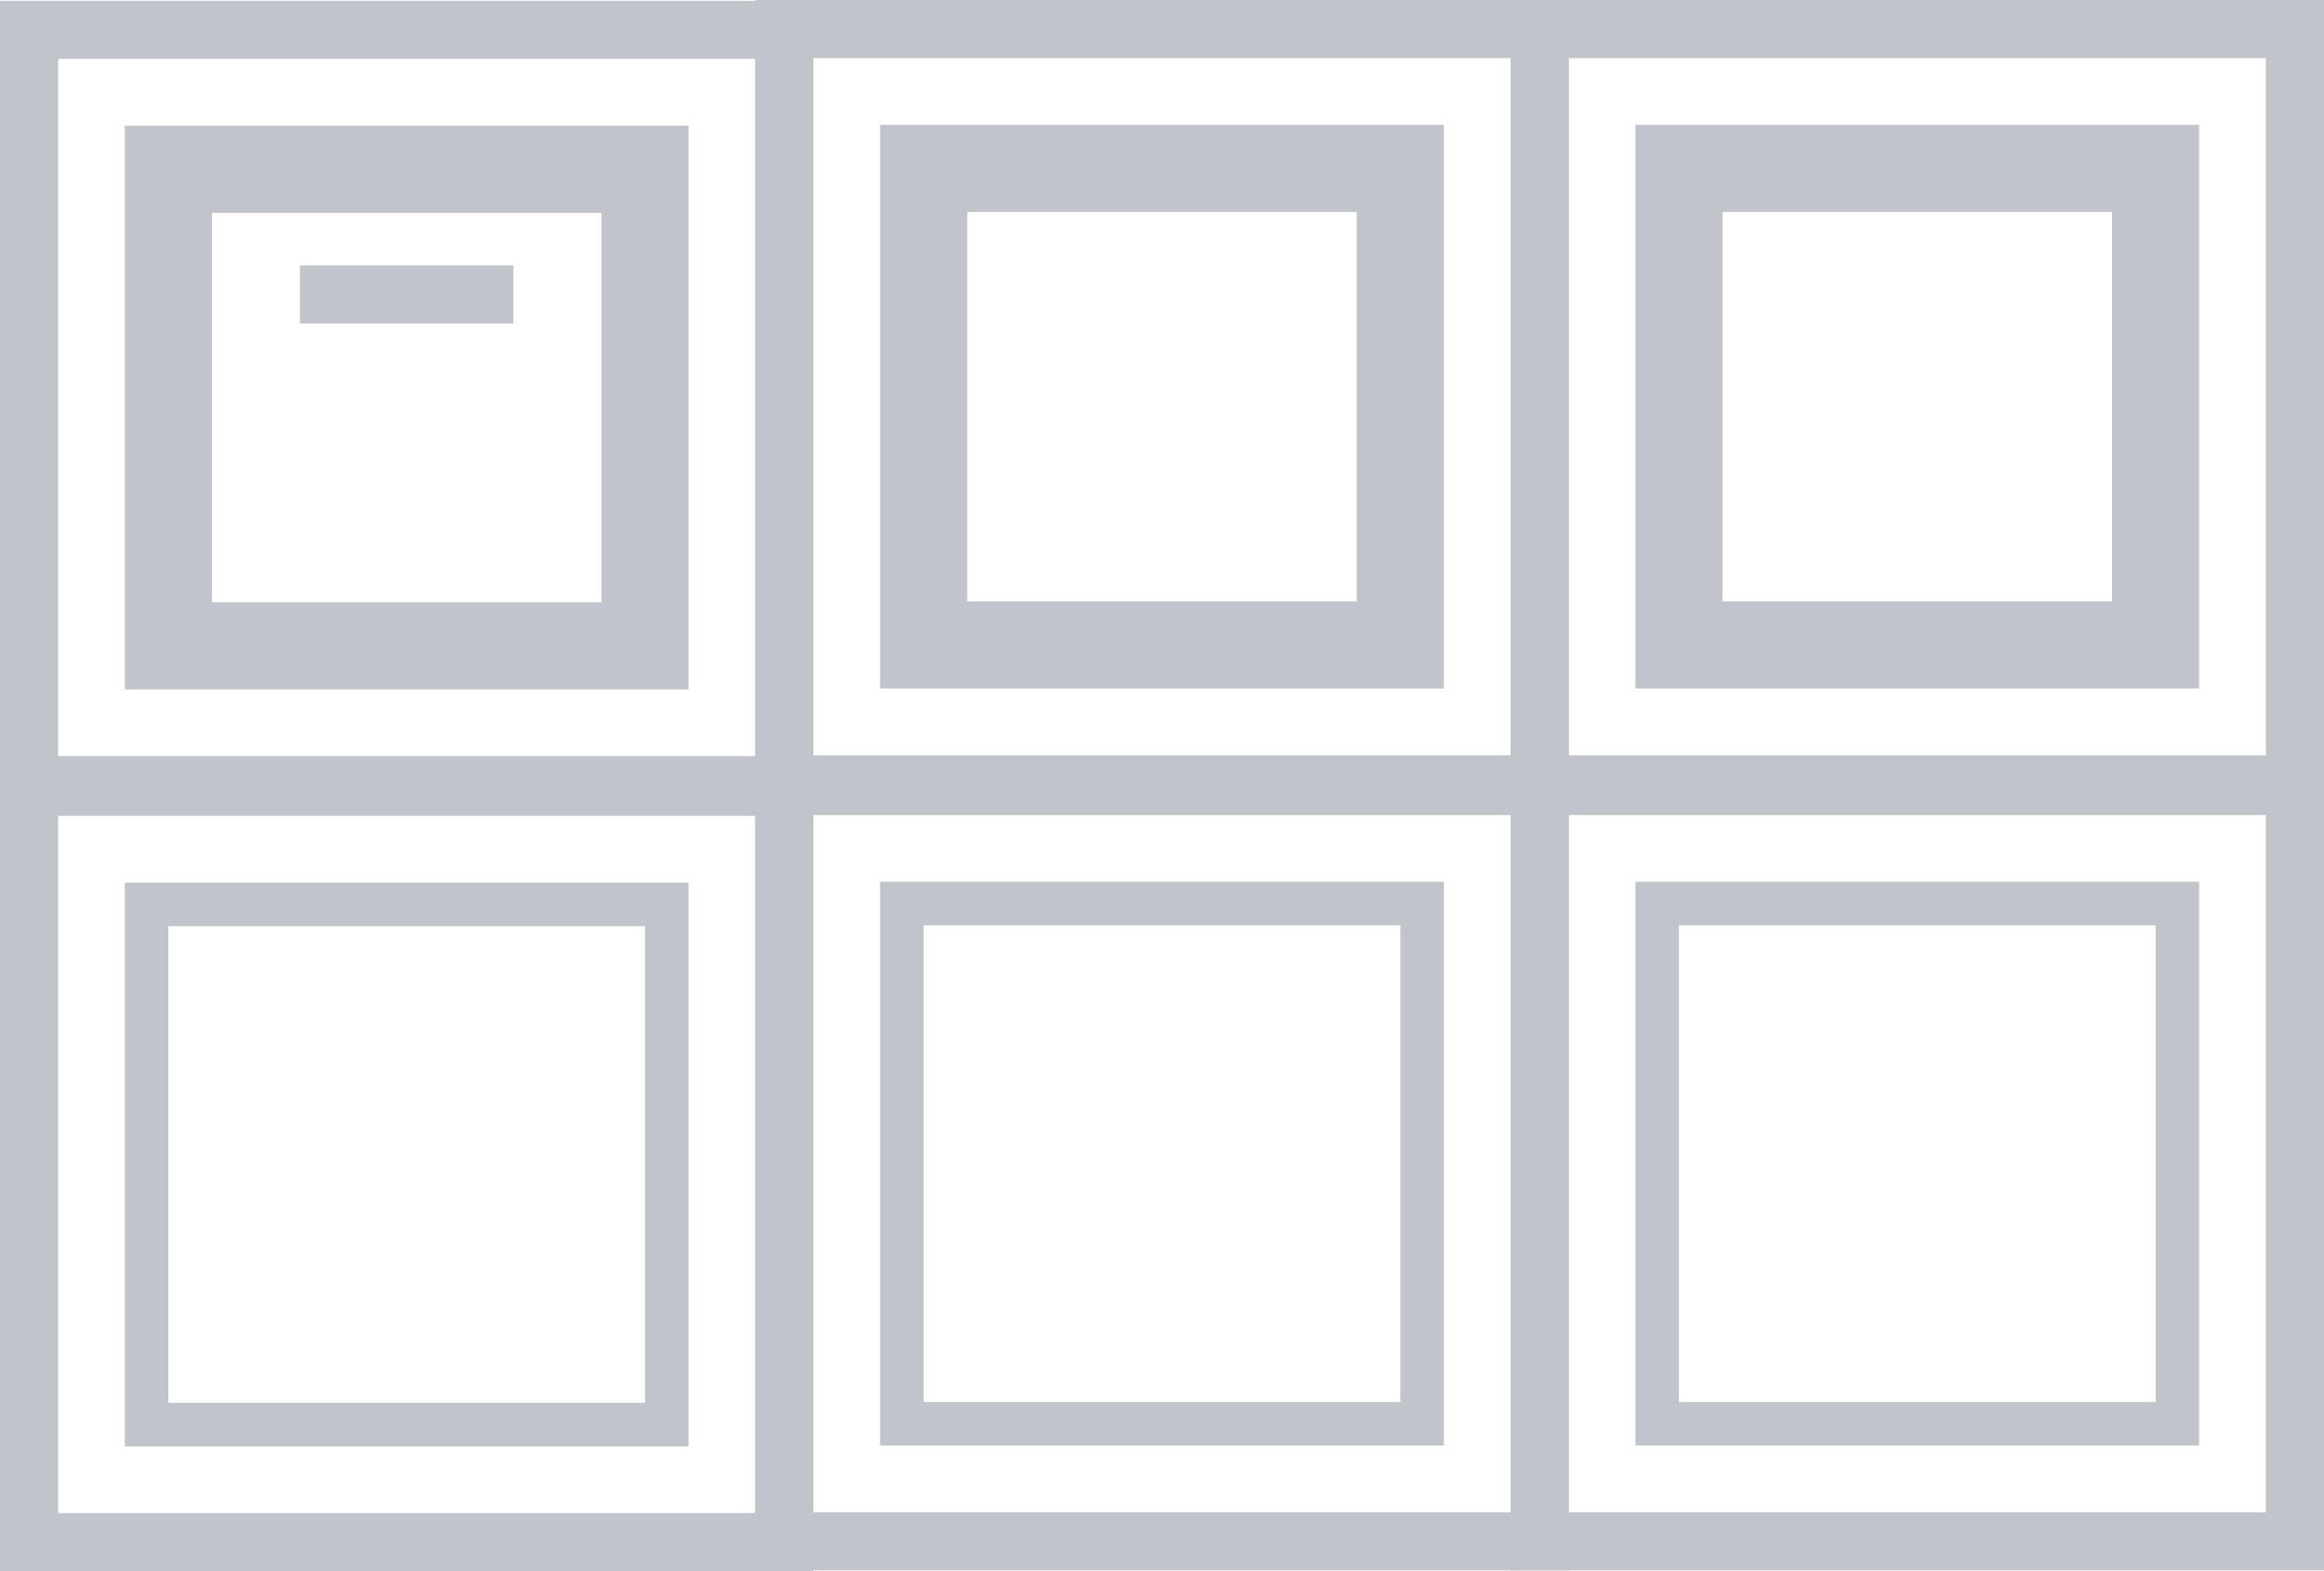
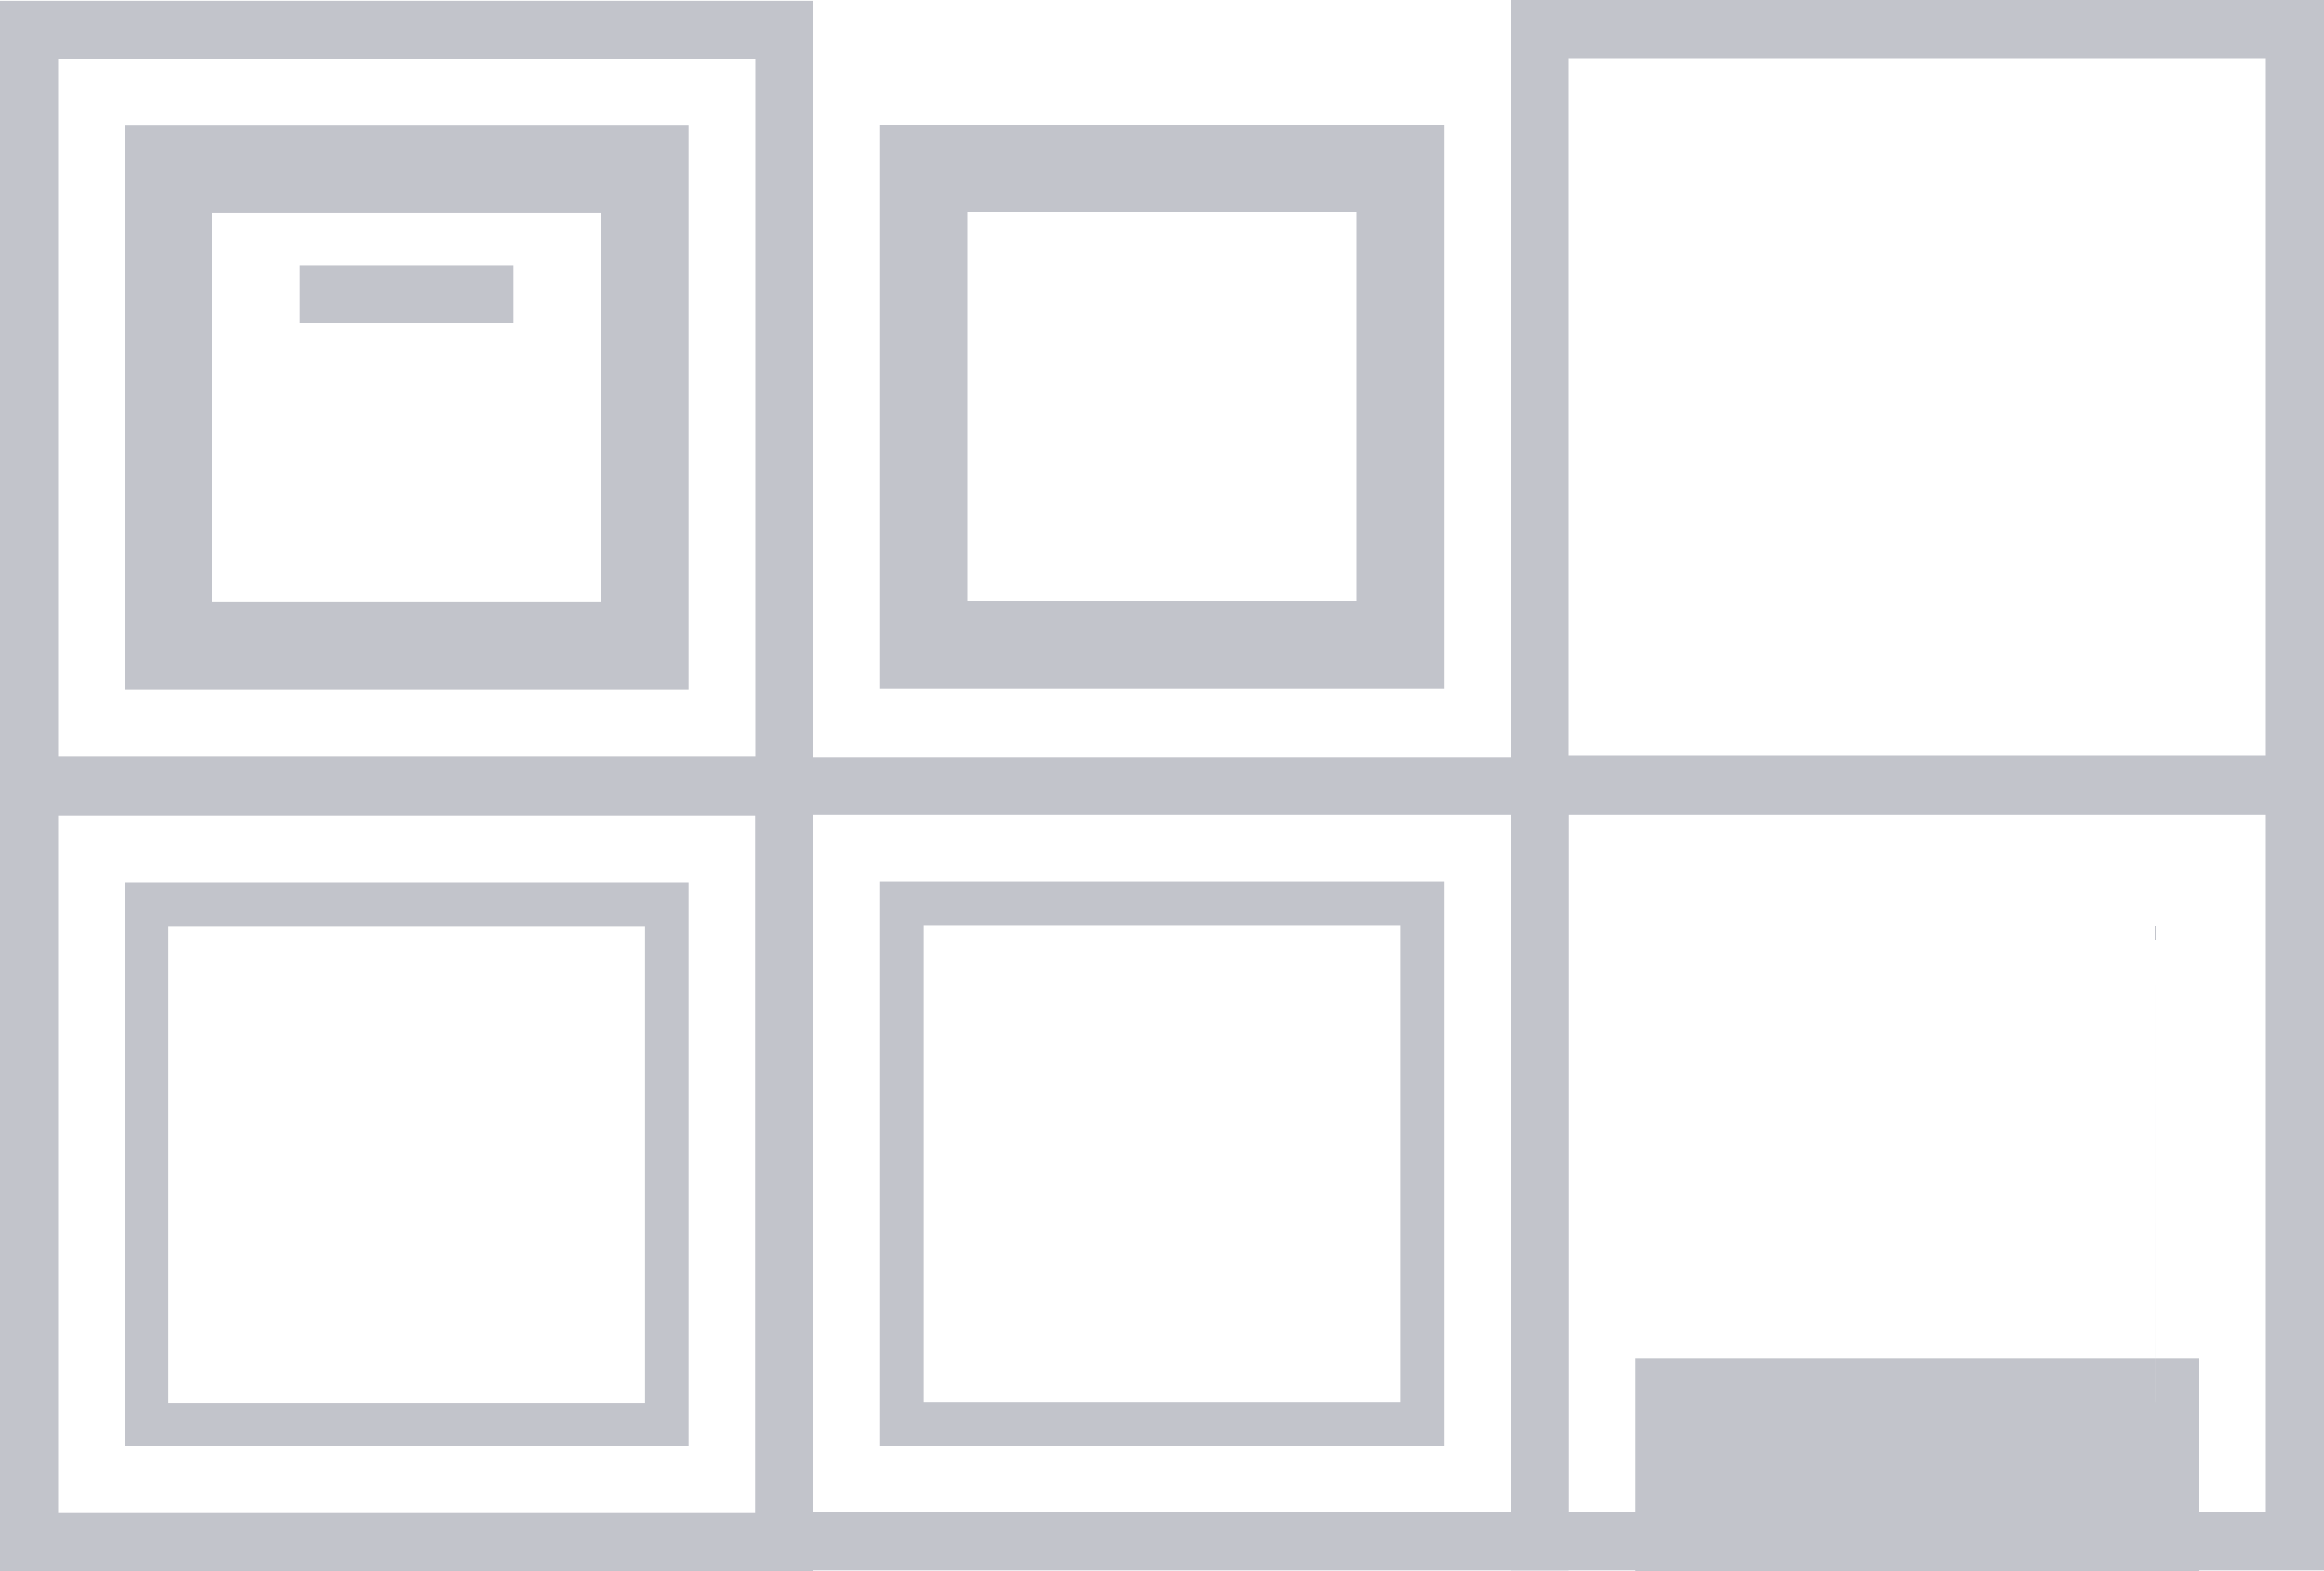
<svg xmlns="http://www.w3.org/2000/svg" id="Layer_1" data-name="Layer 1" width="40" height="27.043" viewBox="0 0 40 27.043">
  <defs>
    <style>.cls-1{fill:none;stroke:#c2c4cb;stroke-miterlimit:10;}.cls-2{fill:#c2c4cb;}</style>
  </defs>
  <rect class="cls-1" x="0.5" y="0.514" width="13" height="13" />
  <path class="cls-2" d="M10.352,3.663v6.703H3.648V3.663h6.703m1.5-1.5H2.148v9.703h9.703V2.163Z" />
  <line class="cls-1" x1="5.163" y1="5.067" x2="8.837" y2="5.067" />
-   <rect class="cls-1" x="13.5" y="0.5" width="13" height="13" />
  <rect class="cls-1" x="26.5" y="0.5" width="13" height="13" />
  <rect class="cls-1" x="0.5" y="13.543" width="13" height="13" />
  <path class="cls-2" d="M11.102,15.942V24.145H2.898V15.942h8.203m.75-.75H2.148V24.895h9.703V15.192Z" />
  <rect class="cls-1" x="13.5" y="13.529" width="13" height="13" />
  <path class="cls-2" d="M24.102,15.927v8.204H15.898V15.927h8.203m.75-.75H15.148v9.704h9.703V15.177Z" />
  <rect class="cls-1" x="26.5" y="13.529" width="13" height="13" />
-   <path class="cls-2" d="M37.102,15.927v8.204H28.898V15.927h8.203m.75-.75H28.148v9.704h9.703V15.177Z" />
-   <path class="cls-2" d="M36.352,3.648v6.703H29.648V3.648h6.703m1.5-1.5H28.148v9.703h9.703V2.148Z" />
+   <path class="cls-2" d="M37.102,15.927v8.204H28.898h8.203m.75-.75H28.148v9.704h9.703V15.177Z" />
  <path class="cls-2" d="M23.352,3.648v6.703H16.648V3.648h6.703m1.5-1.5H15.148v9.703h9.703V2.148Z" />
</svg>